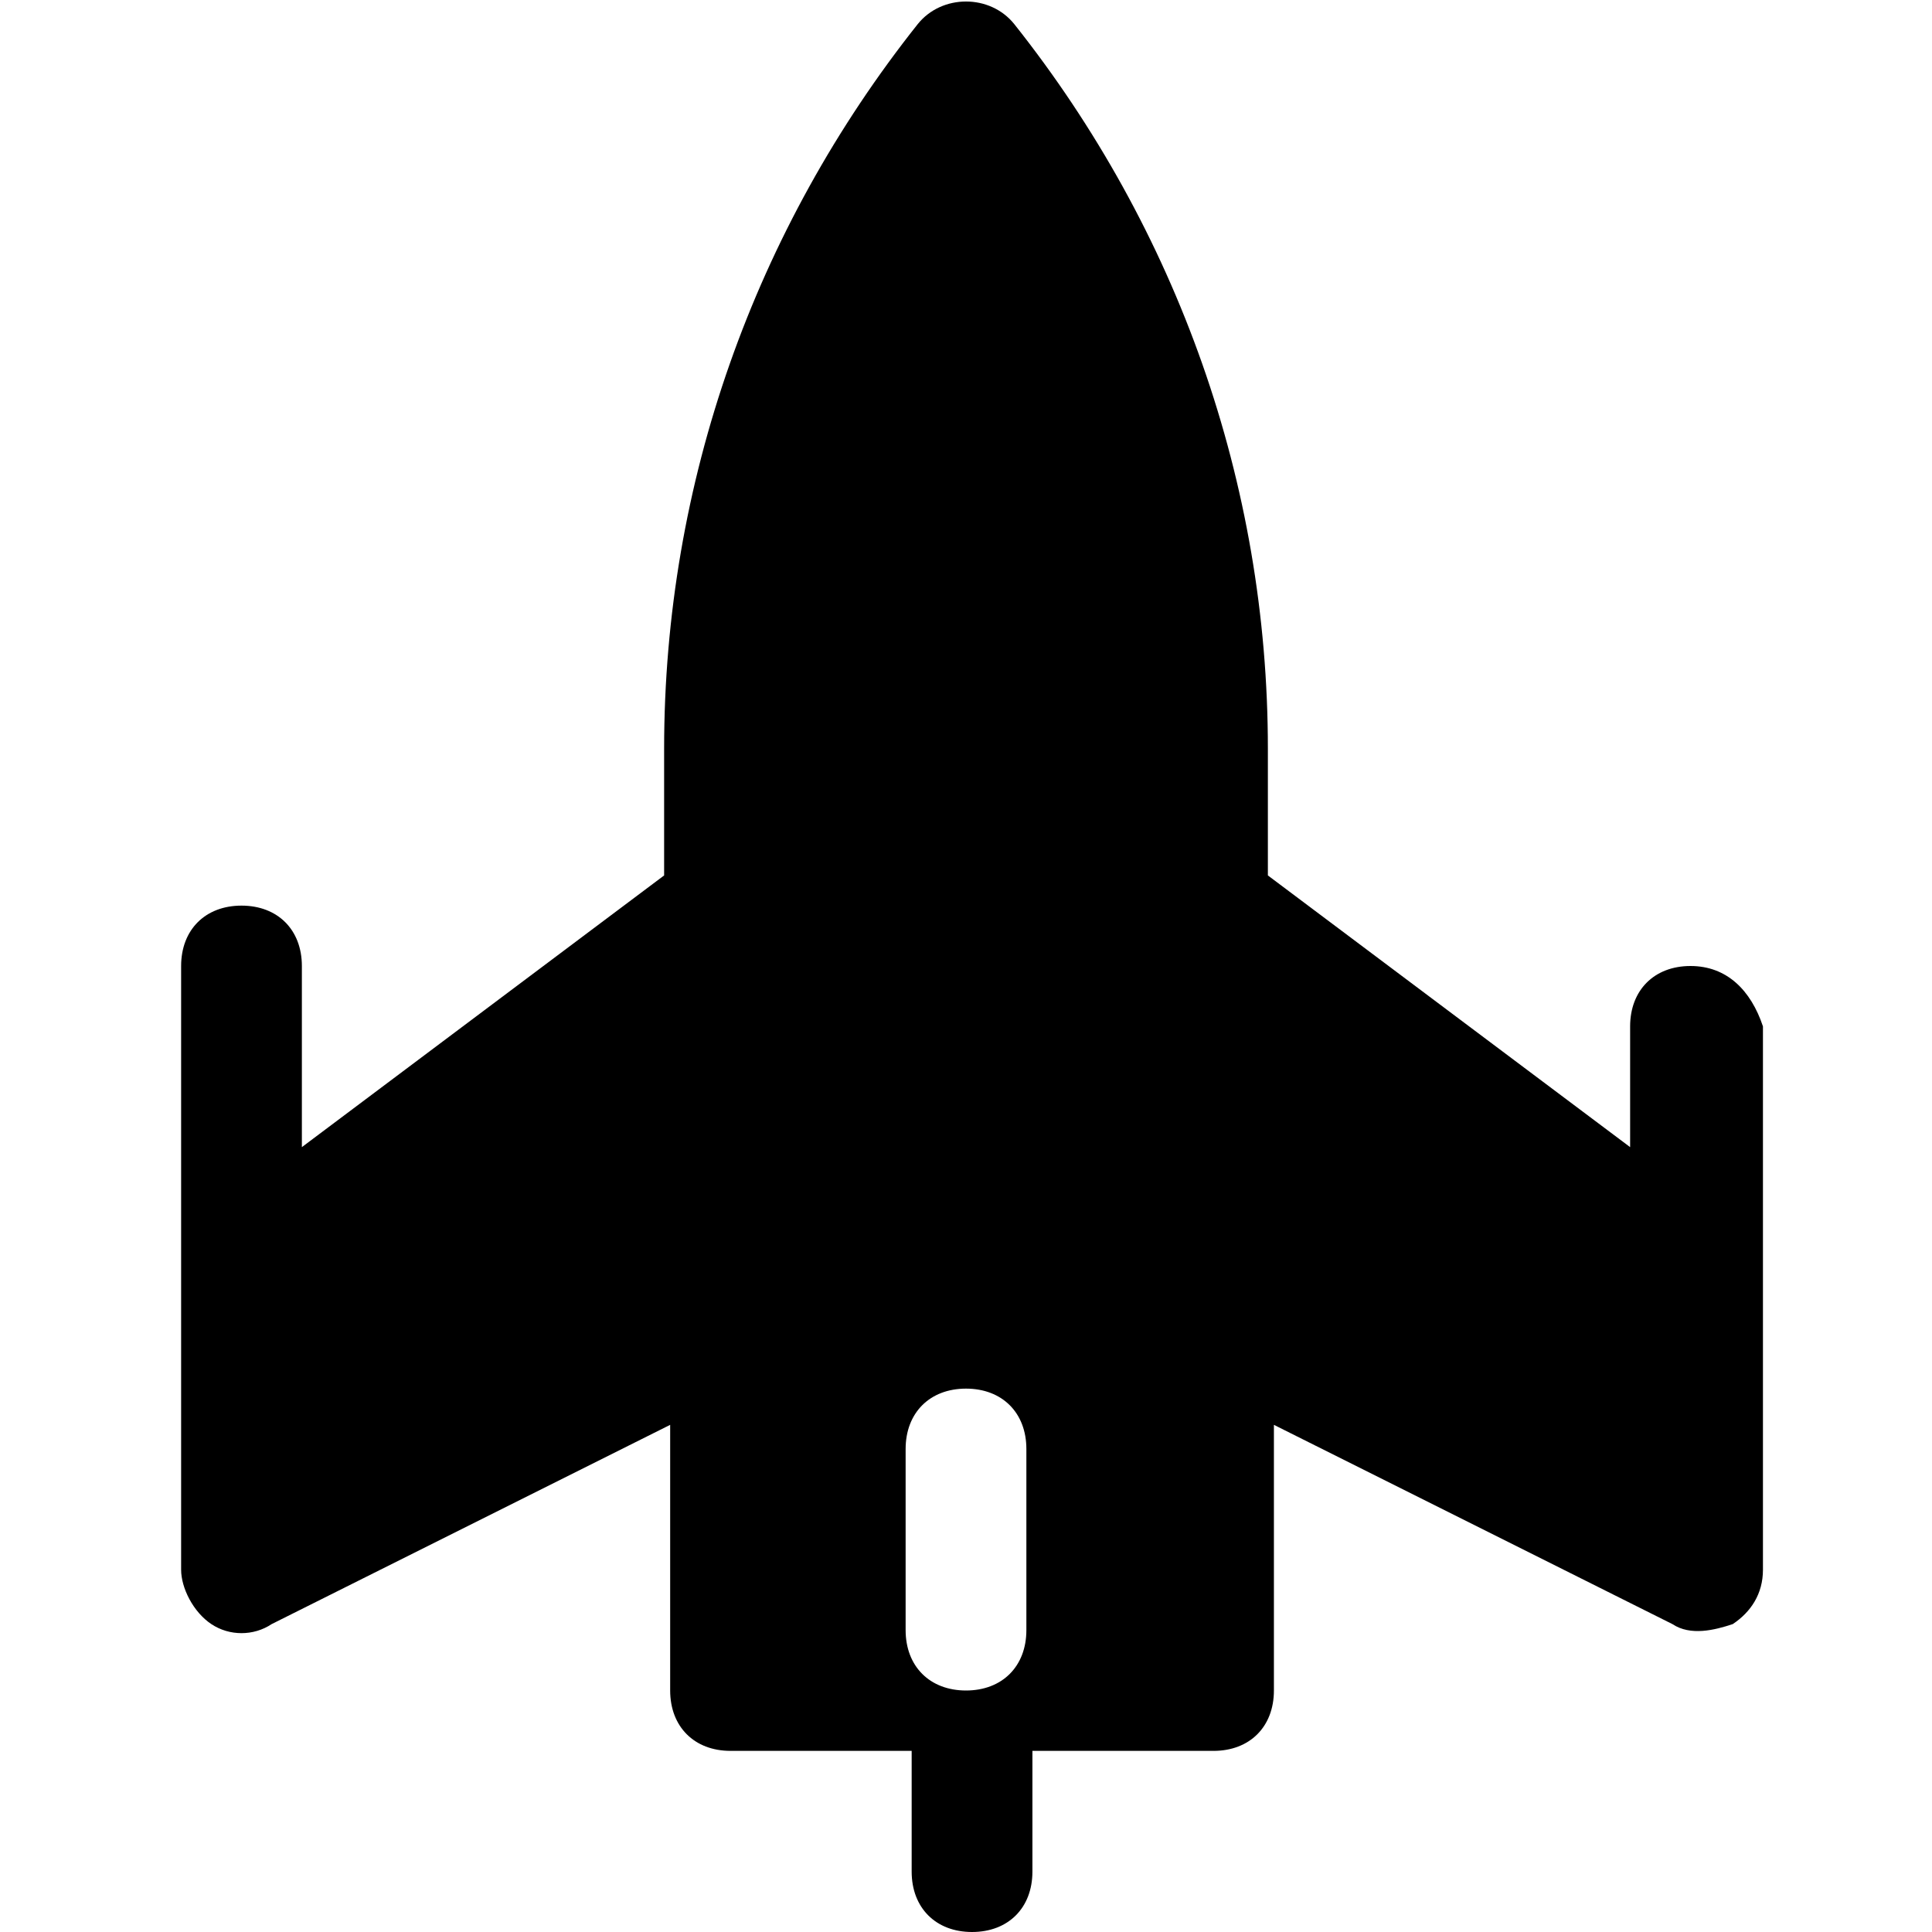
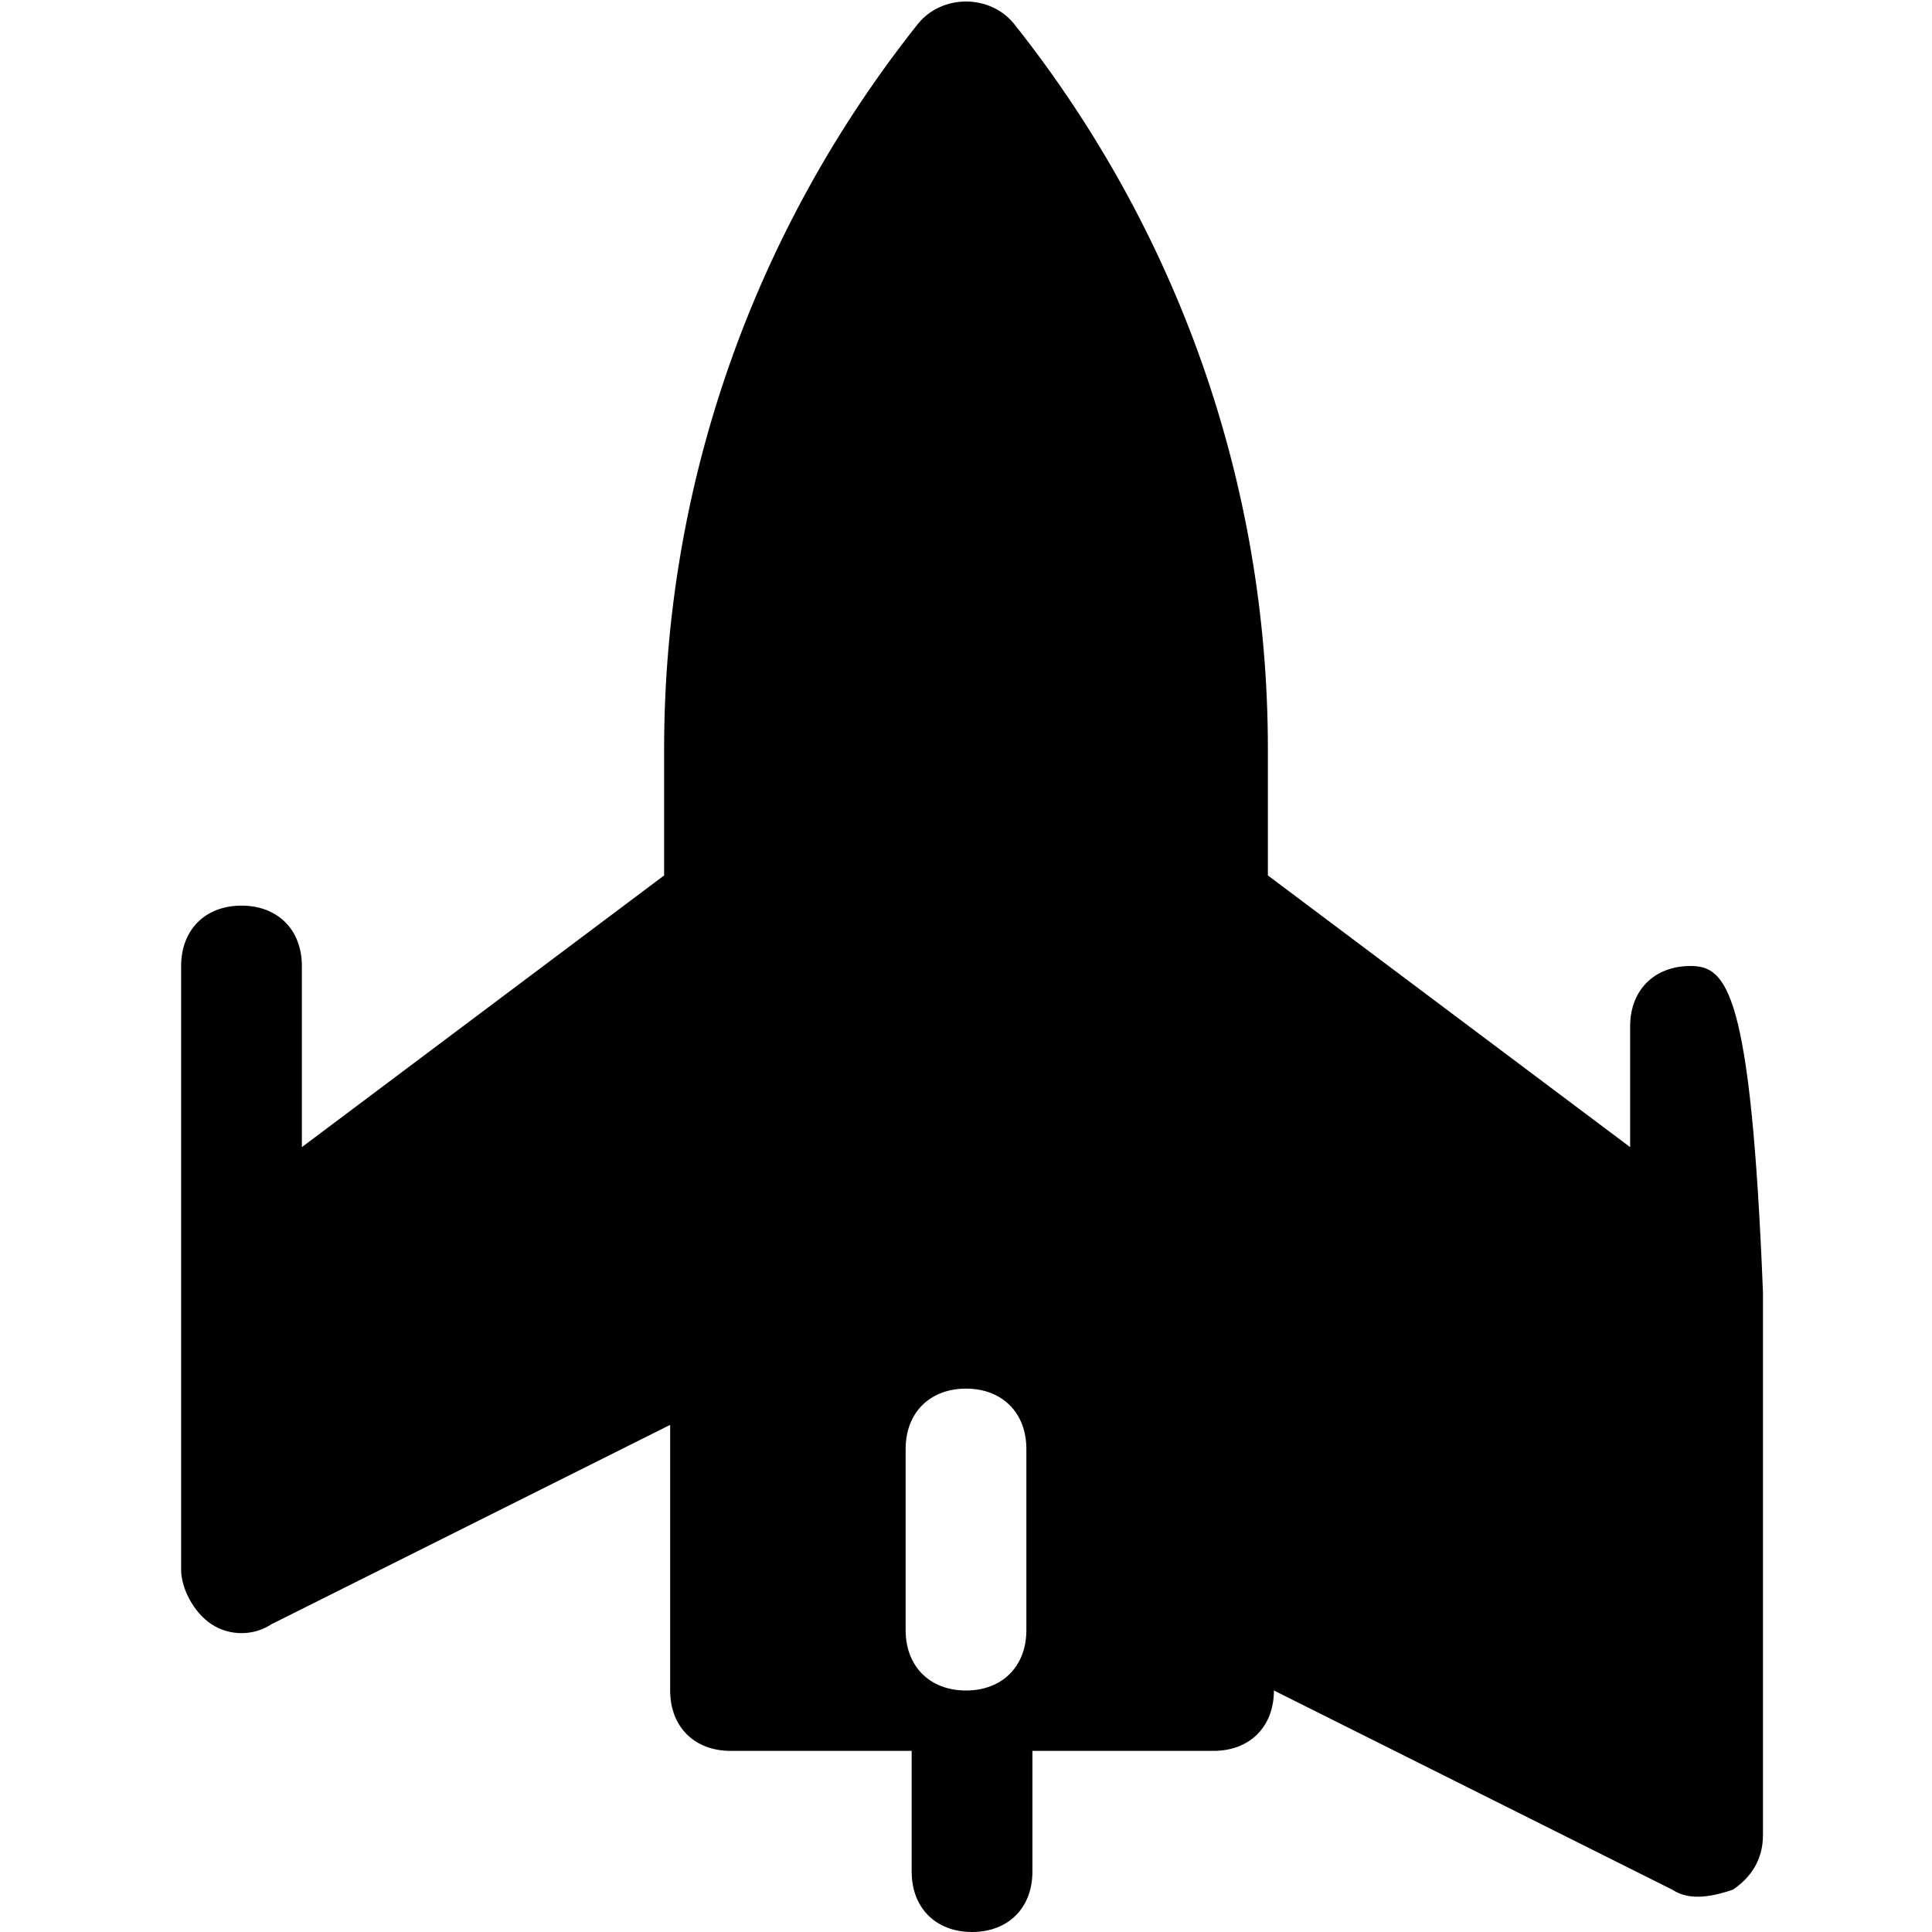
<svg xmlns="http://www.w3.org/2000/svg" version="1.1" id="Icons" viewBox="0 0 32 32" xml:space="preserve">
  <style type="text/css">
	.st0{fill:none;stroke:#000000;stroke-width:2;stroke-linecap:round;stroke-linejoin:round;stroke-miterlimit:10;}
</style>
-   <path d="M28,16c-0.6,0-1,0.4-1,1v2l-6-4.5v-2.1c0-4.4-1.5-8.6-4.2-12c-0.4-0.5-1.2-0.5-1.6,0C12.5,3.8,11,8,11,12.4v2.1L5,19v-3  c0-0.6-0.4-1-1-1s-1,0.4-1,1v5v2v3c0,0.3,0.2,0.7,0.5,0.9c0.3,0.2,0.7,0.2,1,0l6.6-3.3V28c0,0.6,0.4,1,1,1h3v2c0,0.6,0.4,1,1,1  s1-0.4,1-1v-2h3c0.6,0,1-0.4,1-1v-4.4l6.6,3.3c0.3,0.2,0.7,0.1,1,0c0.3-0.2,0.5-0.5,0.5-0.9v-2v-3v-4C29,16.4,28.6,16,28,16z M17,27  c0,0.6-0.4,1-1,1s-1-0.4-1-1v-3c0-0.6,0.4-1,1-1s1,0.4,1,1V27z" />
+   <path d="M28,16c-0.6,0-1,0.4-1,1v2l-6-4.5v-2.1c0-4.4-1.5-8.6-4.2-12c-0.4-0.5-1.2-0.5-1.6,0C12.5,3.8,11,8,11,12.4v2.1L5,19v-3  c0-0.6-0.4-1-1-1s-1,0.4-1,1v5v2v3c0,0.3,0.2,0.7,0.5,0.9c0.3,0.2,0.7,0.2,1,0l6.6-3.3V28c0,0.6,0.4,1,1,1h3v2c0,0.6,0.4,1,1,1  s1-0.4,1-1v-2h3c0.6,0,1-0.4,1-1l6.6,3.3c0.3,0.2,0.7,0.1,1,0c0.3-0.2,0.5-0.5,0.5-0.9v-2v-3v-4C29,16.4,28.6,16,28,16z M17,27  c0,0.6-0.4,1-1,1s-1-0.4-1-1v-3c0-0.6,0.4-1,1-1s1,0.4,1,1V27z" />
</svg>